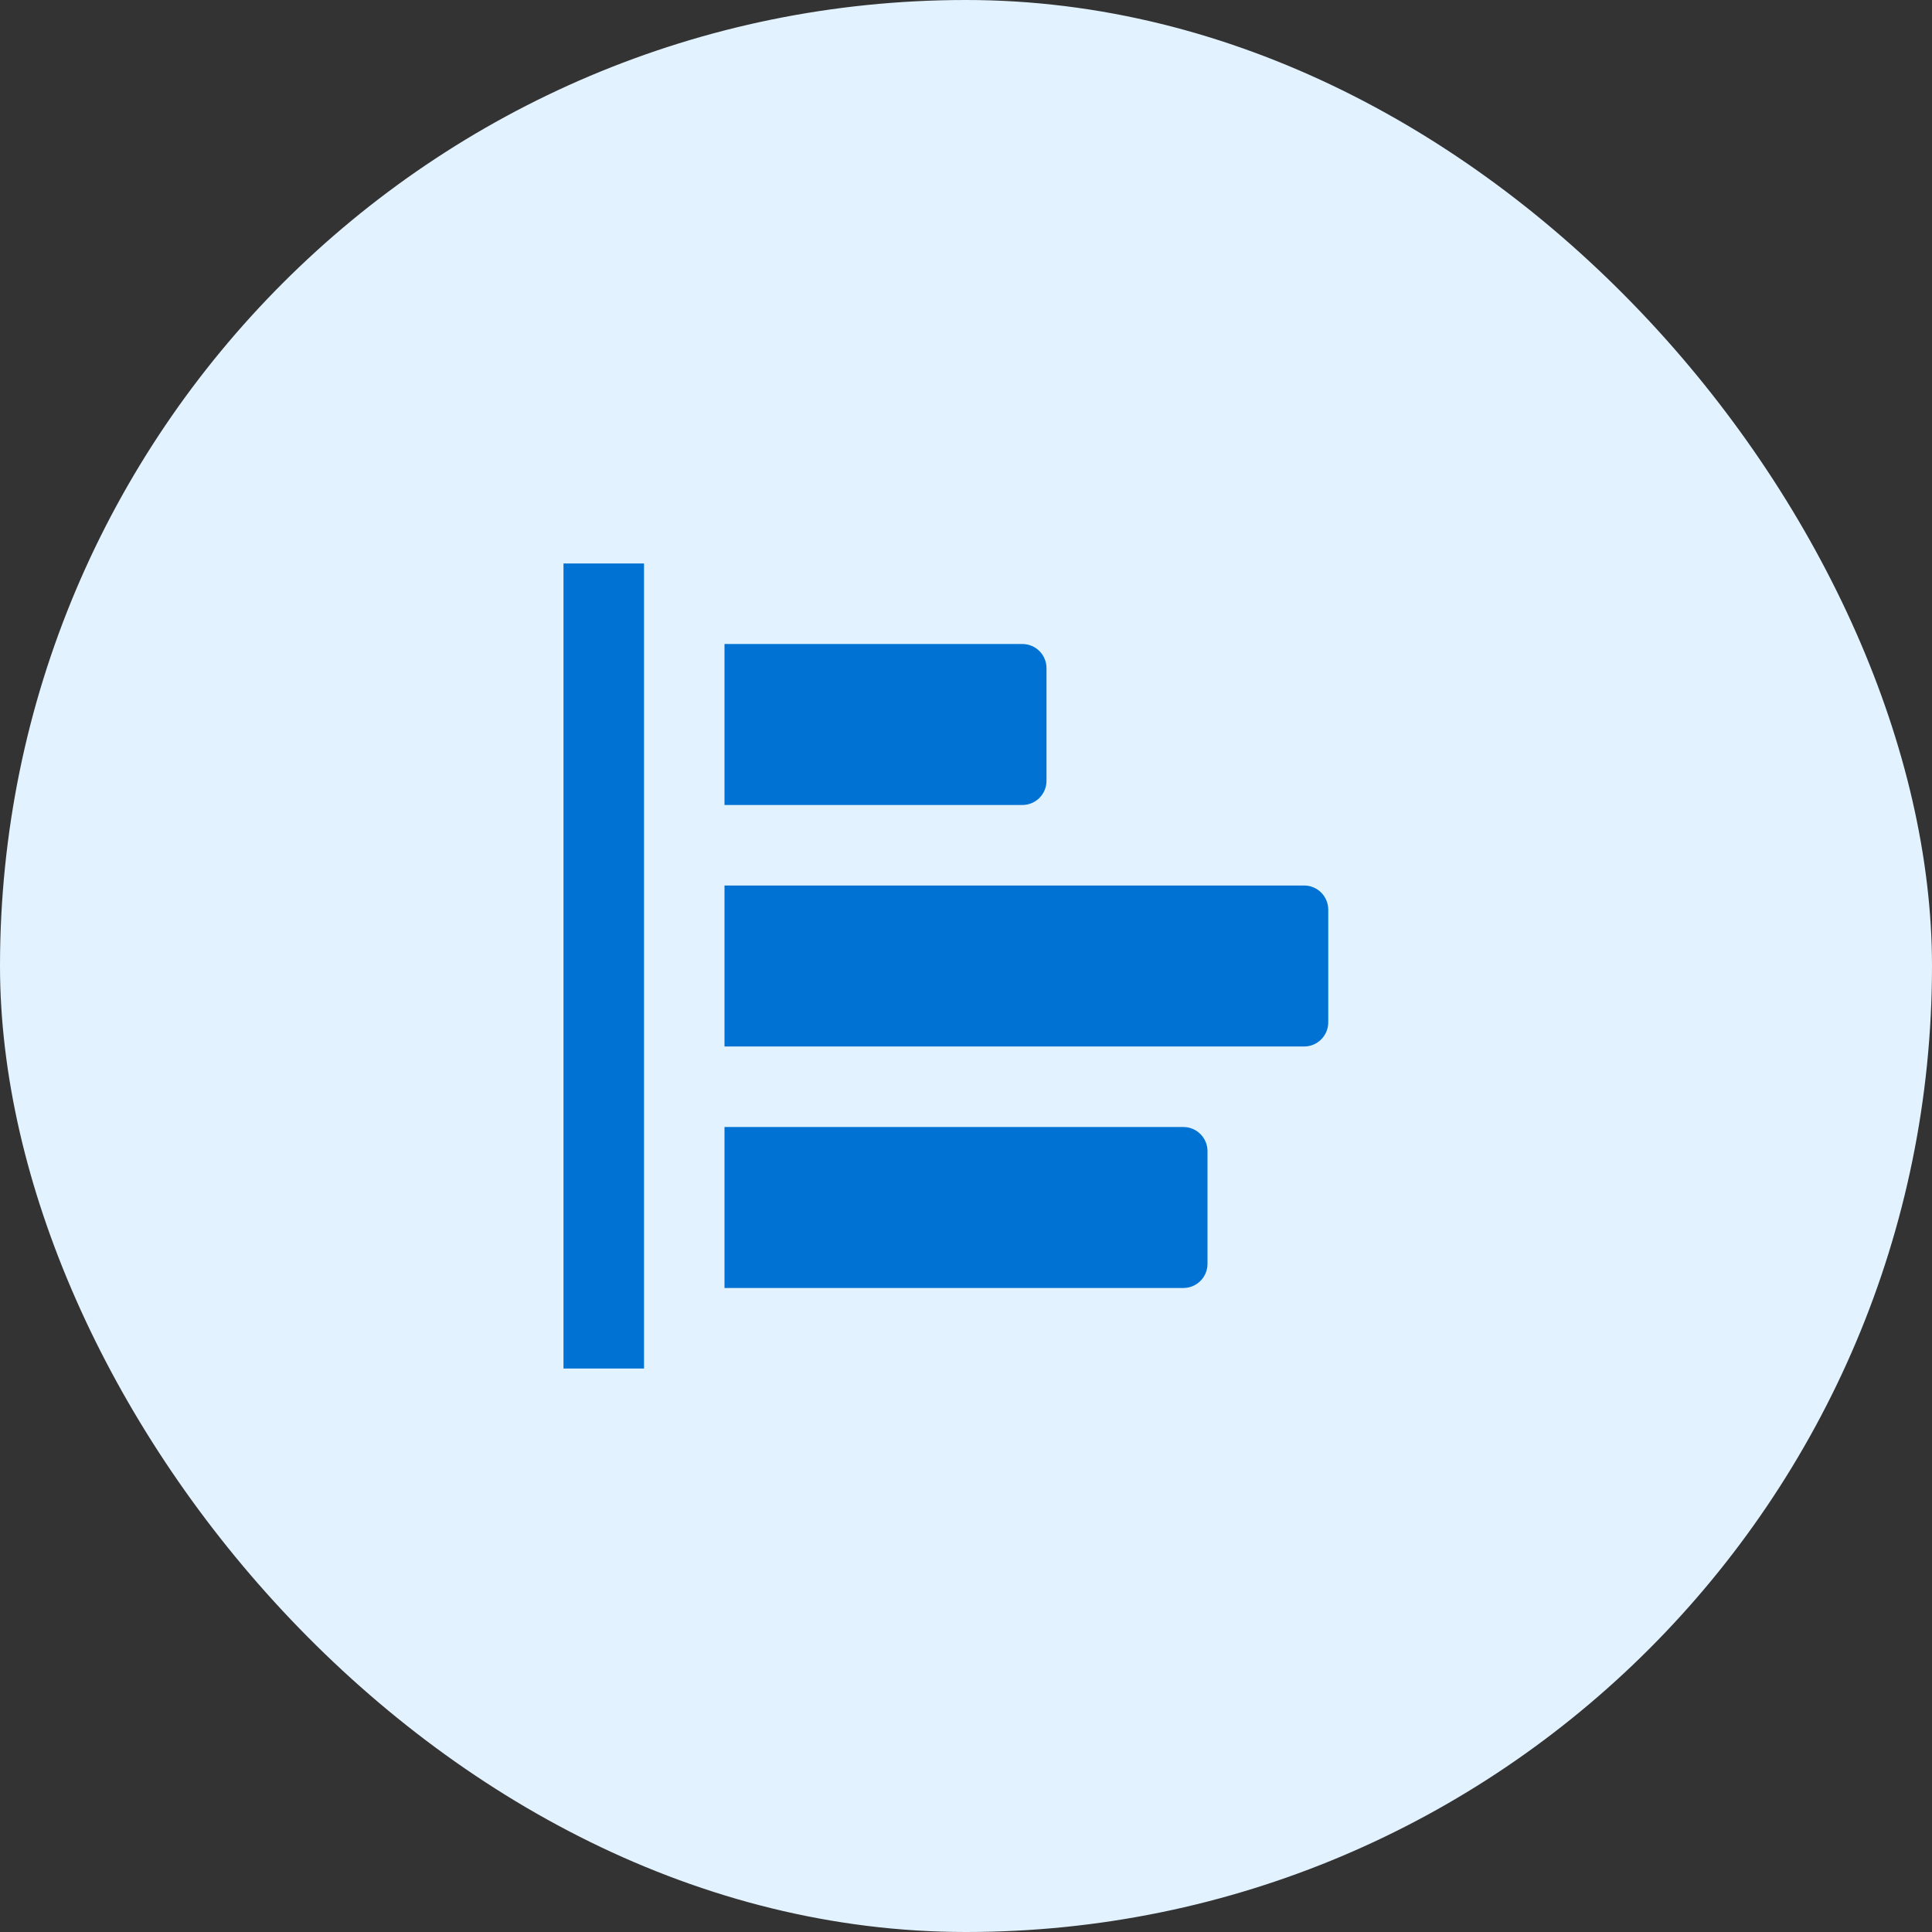
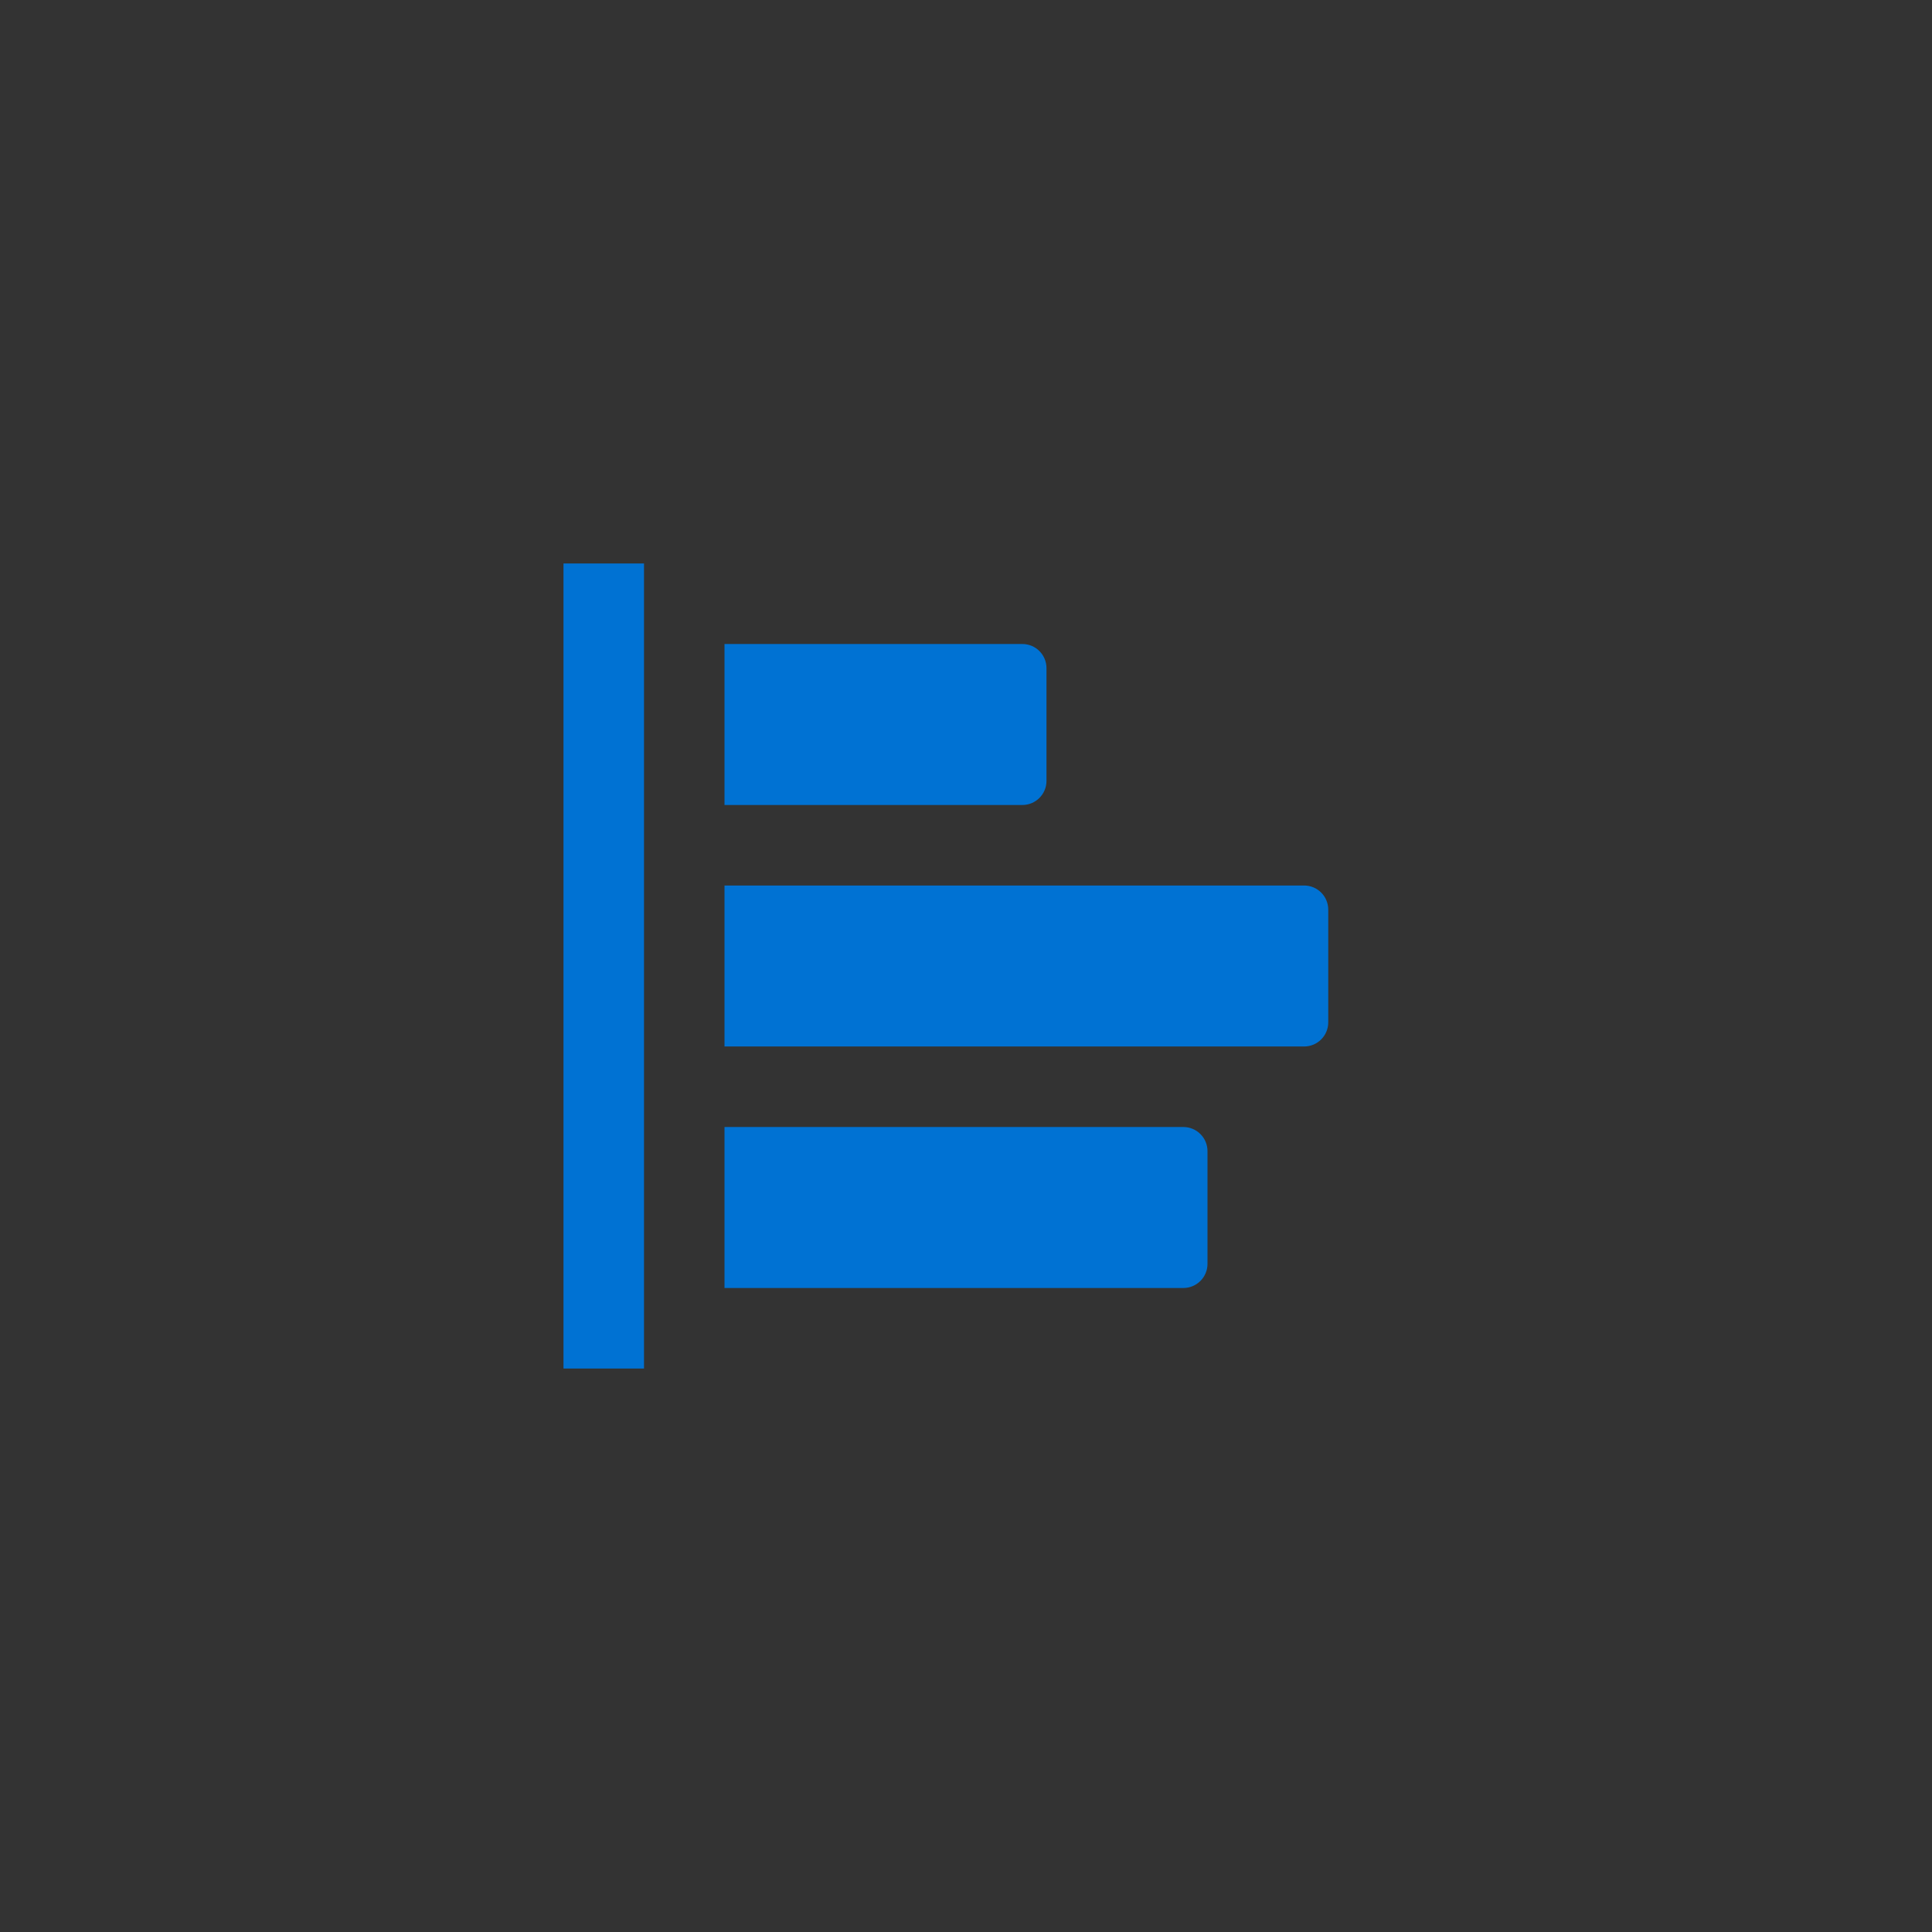
<svg xmlns="http://www.w3.org/2000/svg" width="80" height="80" viewBox="0 0 80 80" fill="none">
  <rect x="0" y="0" width="80" height="80" fill="#333333" stroke="none" />
-   <rect width="80" height="80" rx="40" fill="#E2F2FF" />
  <path fill-rule="evenodd" clip-rule="evenodd" d="M26.667 23.333H23.333V56.667H26.667V23.333ZM42.333 26.667H30V33.333H42.333C42.886 33.333 43.333 32.886 43.333 32.333V27.667C43.333 27.114 42.886 26.667 42.333 26.667ZM30 46.667H49C49.552 46.667 50 47.114 50 47.667V52.333C50 52.886 49.552 53.333 49 53.333H30V46.667ZM54 36.667H30V43.333H54C54.552 43.333 55 42.886 55 42.333V37.667C55 37.114 54.552 36.667 54 36.667Z" fill="#0072D3" />
</svg>